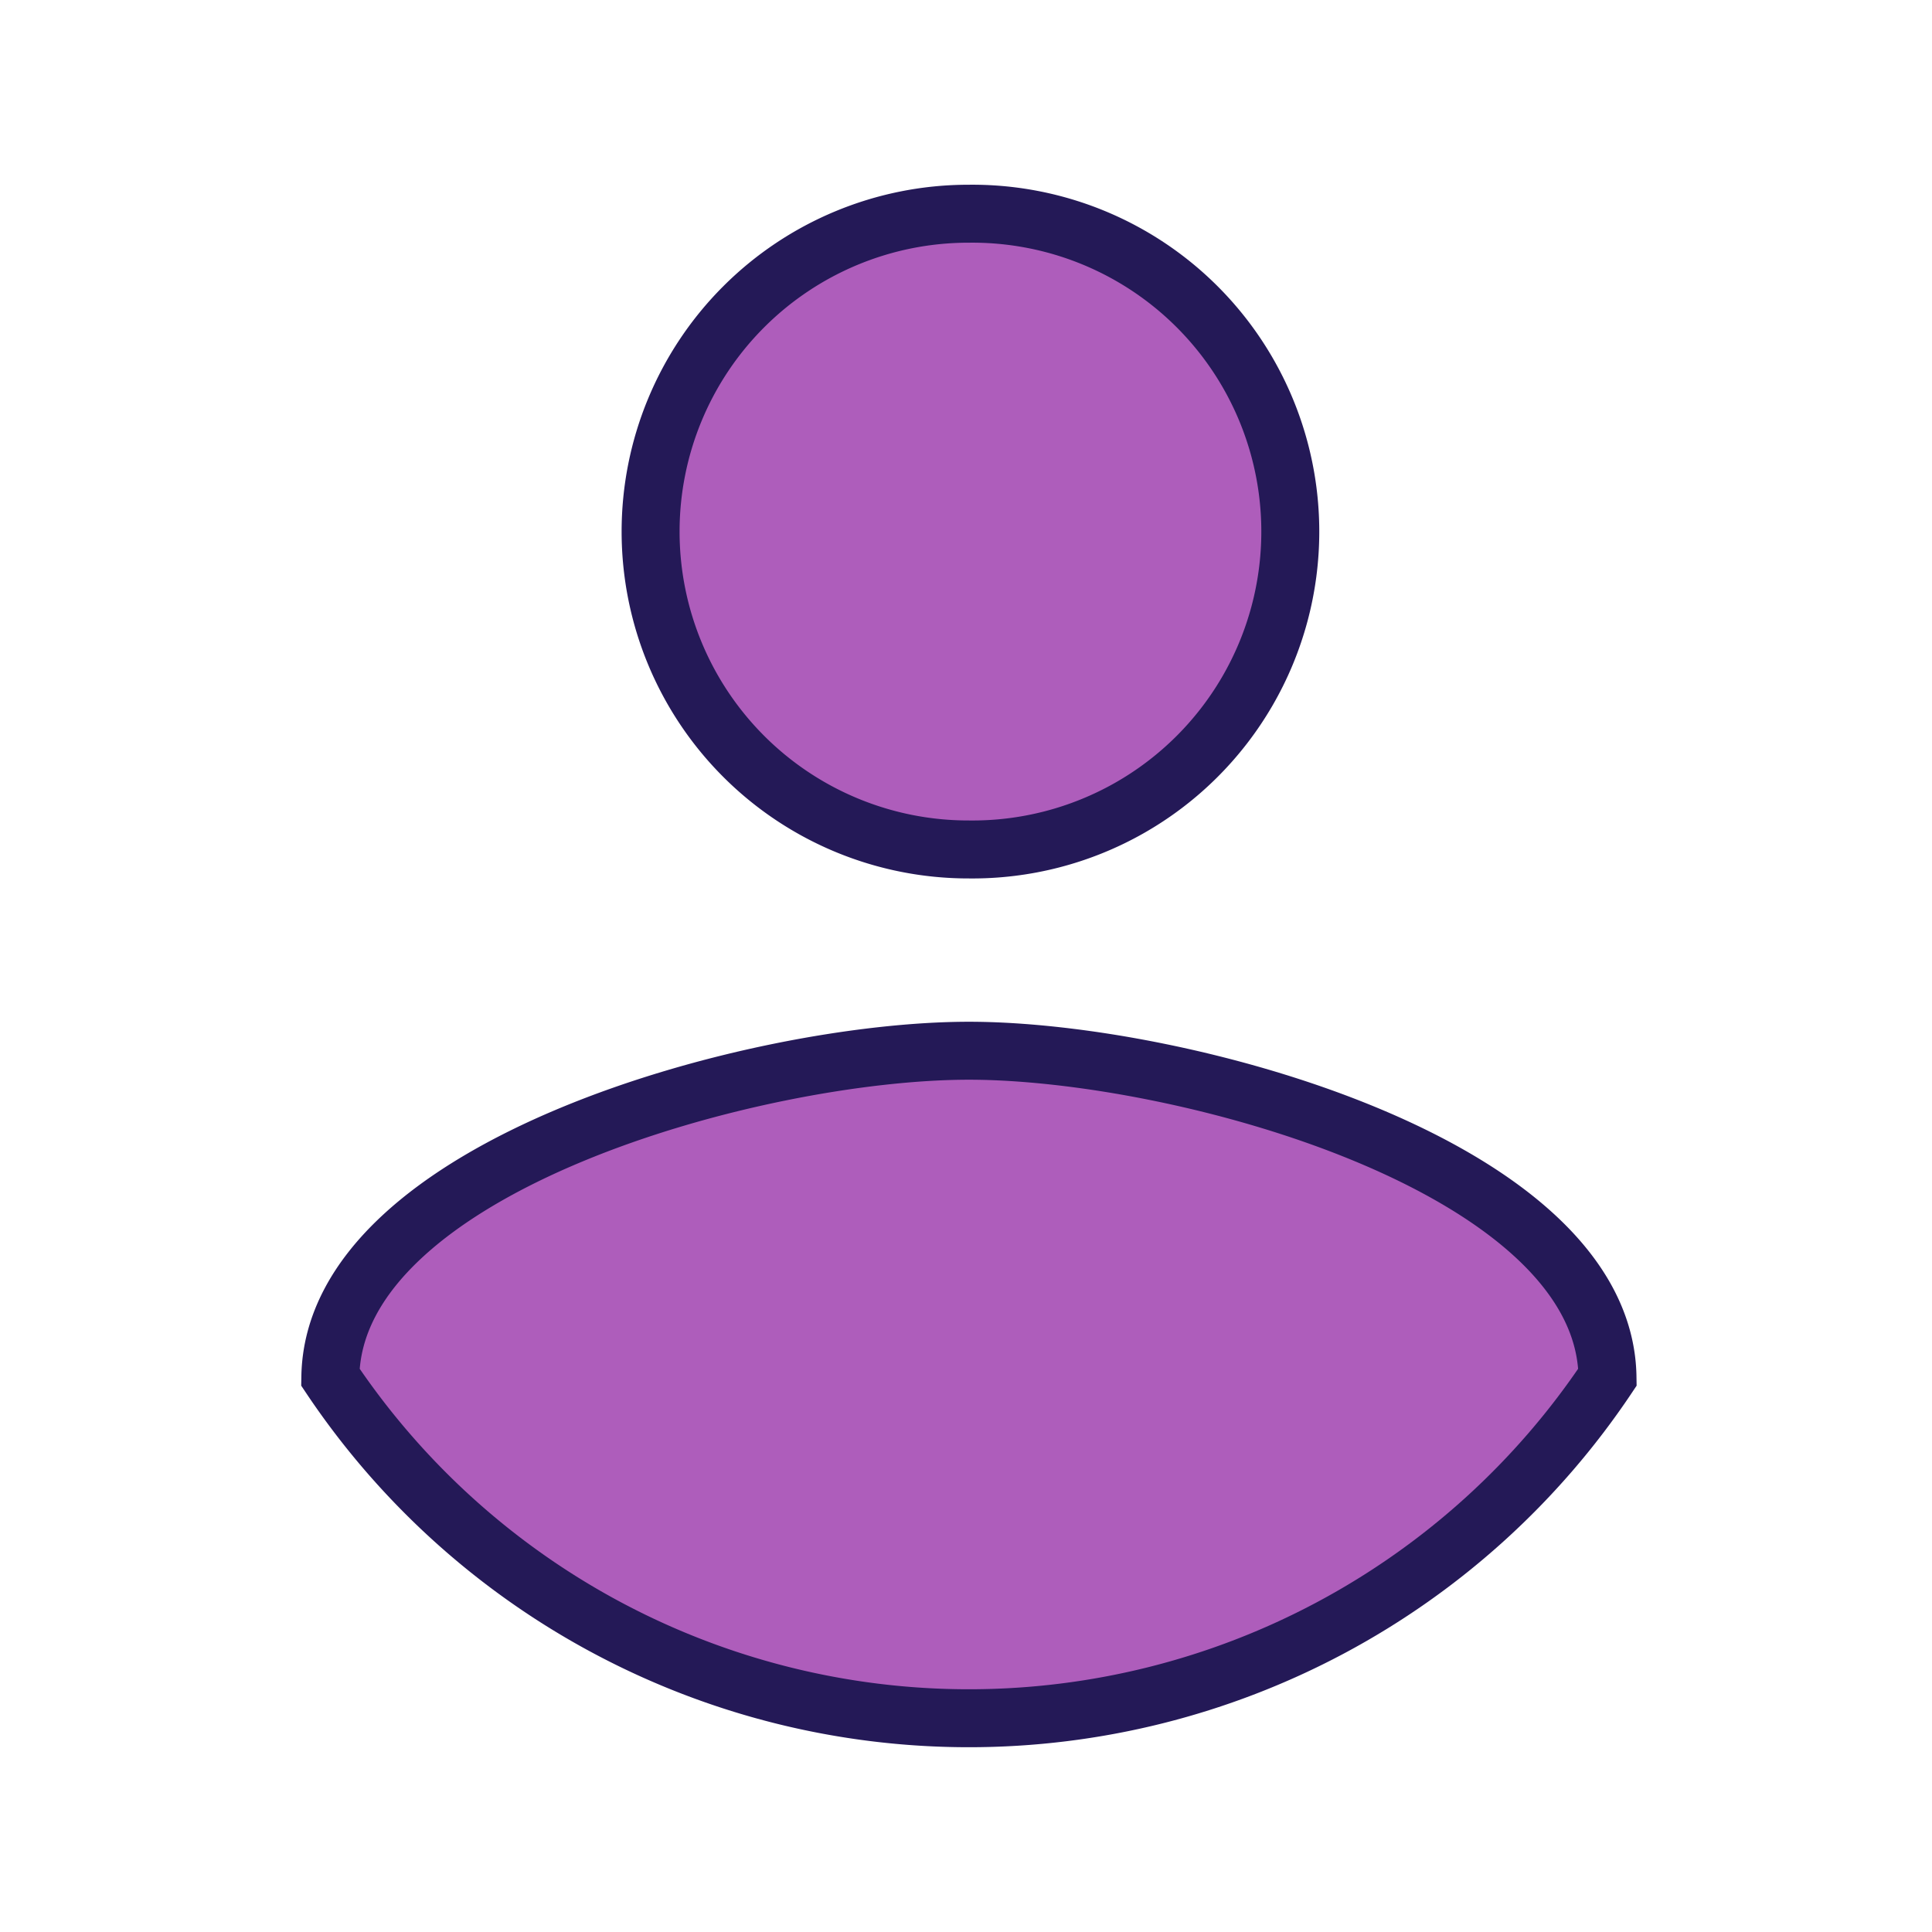
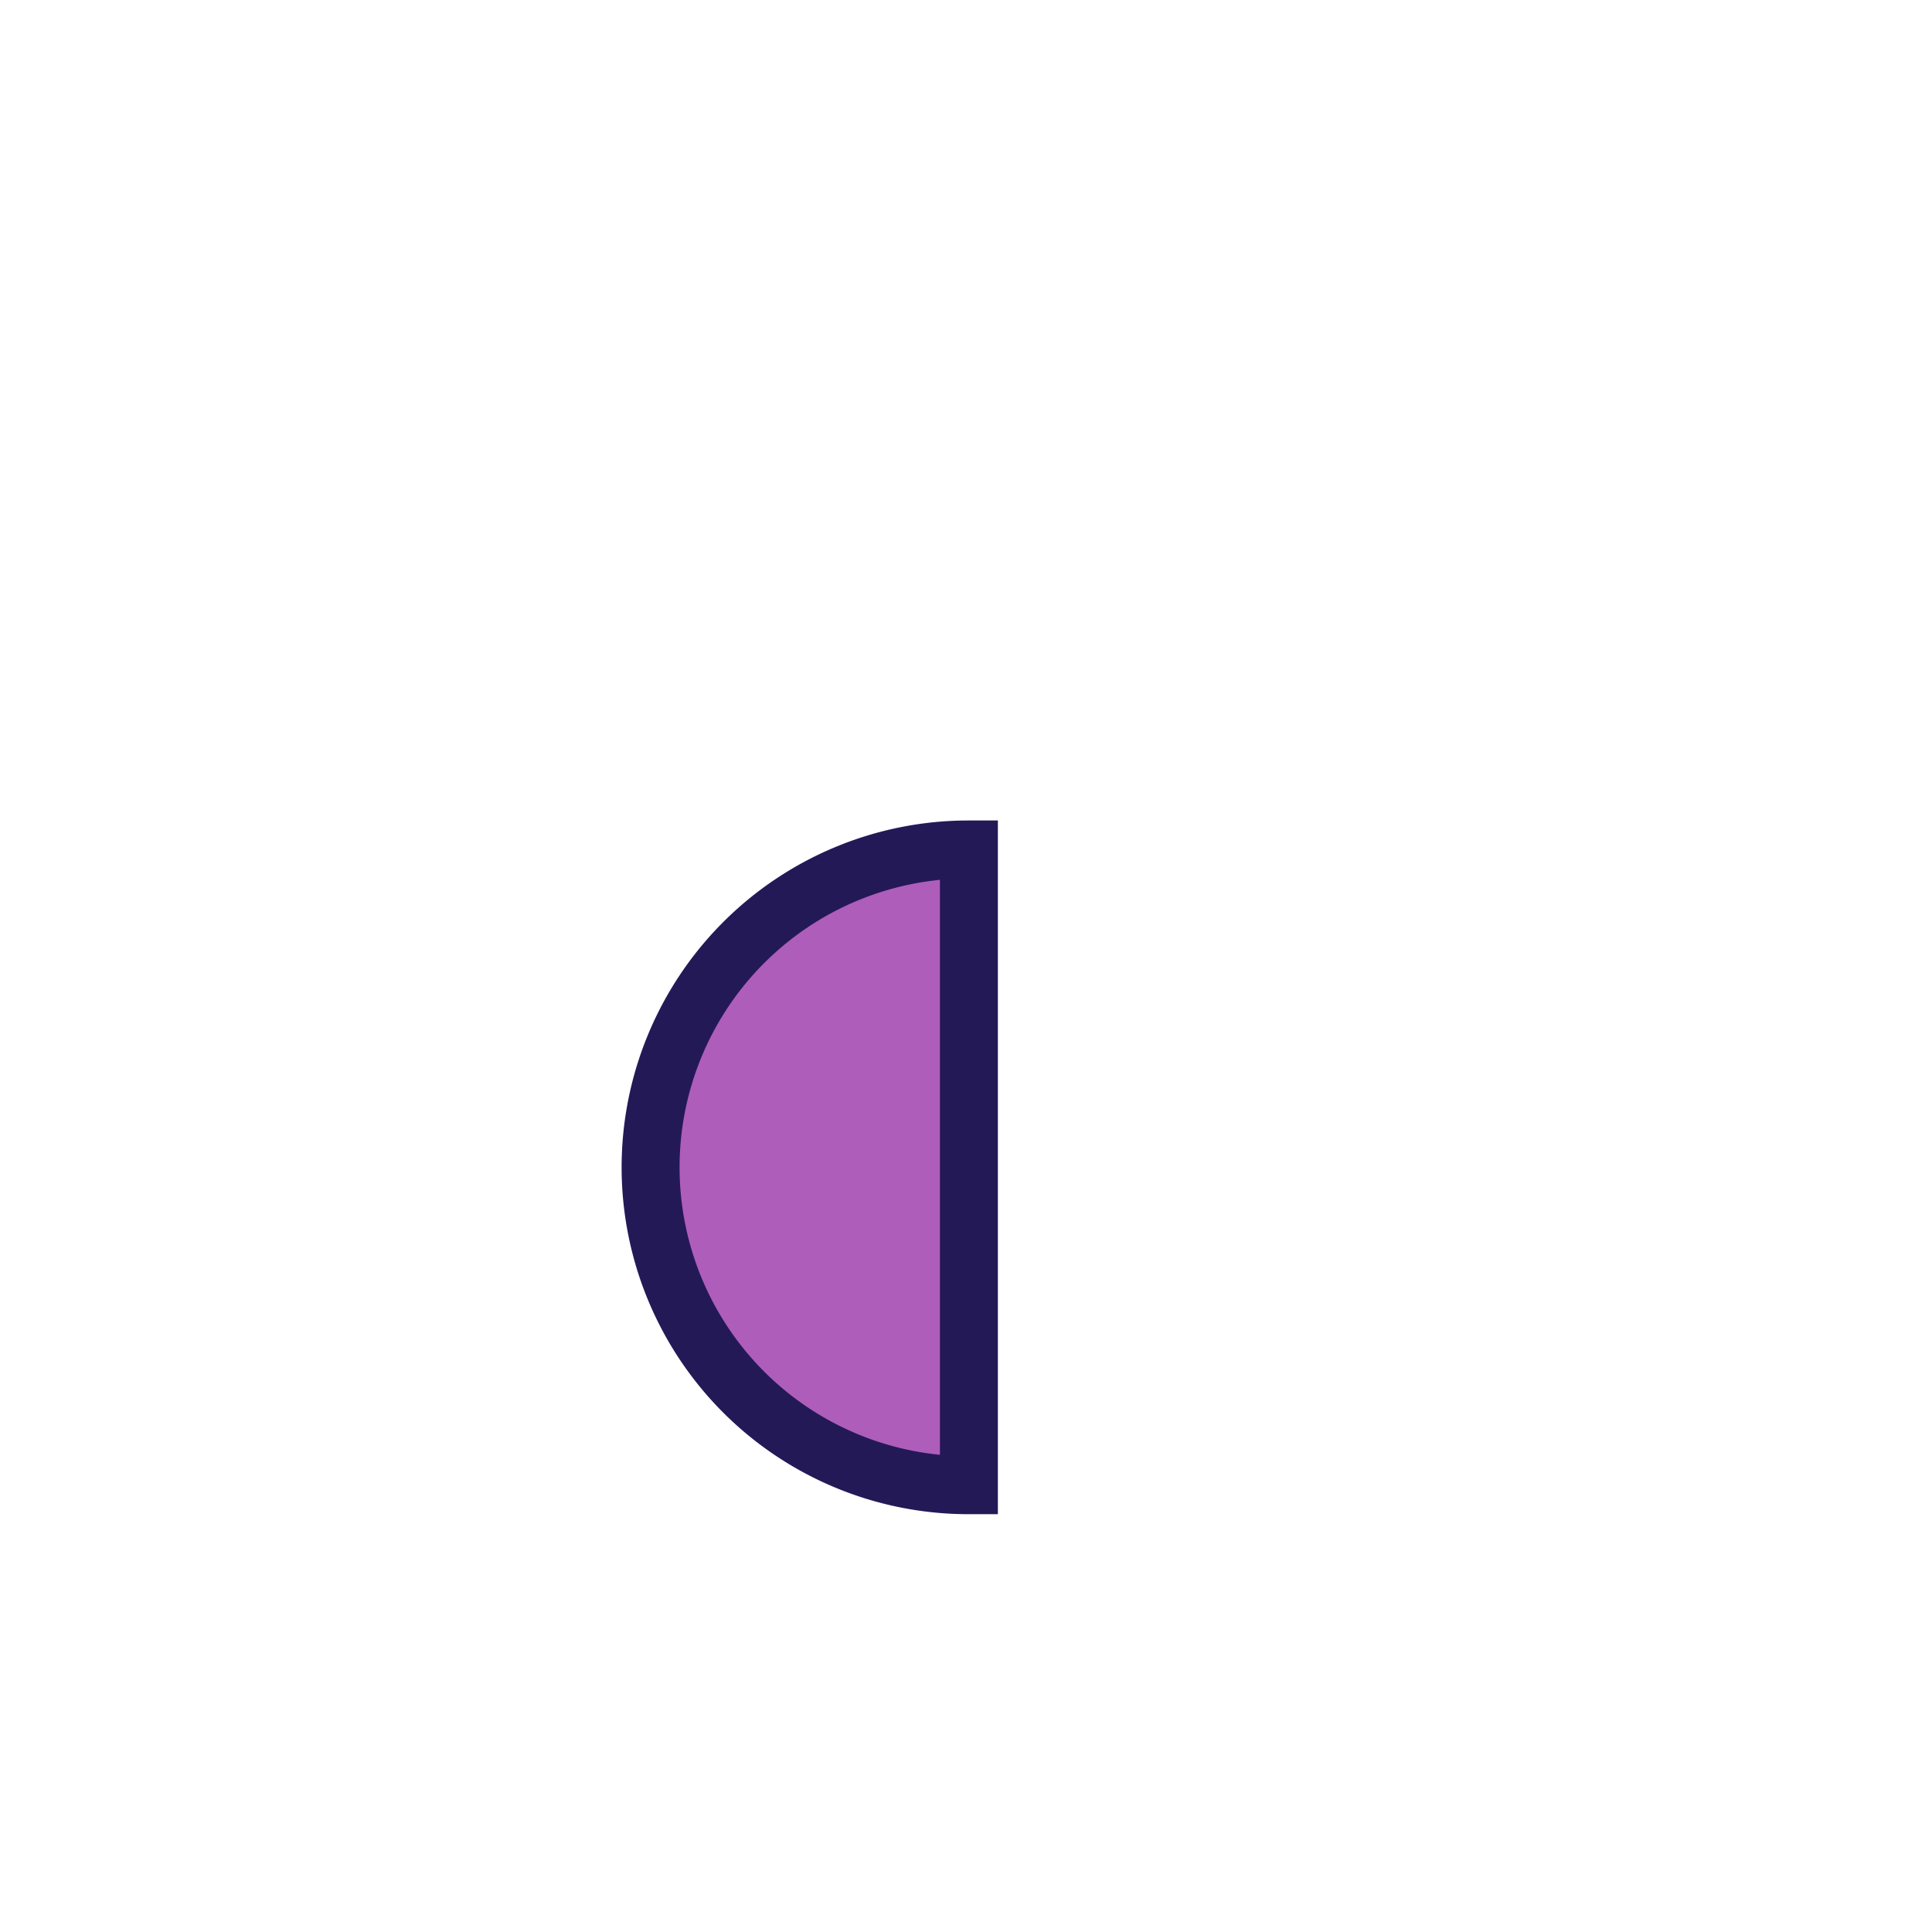
<svg xmlns="http://www.w3.org/2000/svg" width="50" height="50" viewBox="0 0 50 50">
  <g id="Acc_Settings" data-name="Acc Settings" transform="translate(1775 -7168)">
    <g id="Group_345" data-name="Group 345" transform="translate(-2066.672 6785.566)">
-       <path id="Path_19" data-name="Path 19" d="M316.748,407.065c-5.508,0-16.444,2.99-16.527,8.446a19.882,19.882,0,0,0,33.053,0C333.193,410.055,322.257,407.065,316.748,407.065Z" transform="translate(0 2.562)" fill="#ae5dbb" stroke="#241957" stroke-miterlimit="10" stroke-width="1.5" />
-       <path id="Path_20" data-name="Path 20" d="M315.77,404.418a8.227,8.227,0,1,0,0-16.453h-.022a8.226,8.226,0,1,0,.022,16.453Z" transform="translate(0.977 0)" fill="#ae5dbb" stroke="#241957" stroke-miterlimit="10" stroke-width="1.5" />
+       <path id="Path_20" data-name="Path 20" d="M315.77,404.418h-.022a8.226,8.226,0,1,0,.022,16.453Z" transform="translate(0.977 0)" fill="#ae5dbb" stroke="#241957" stroke-miterlimit="10" stroke-width="1.5" />
    </g>
-     <rect id="Rectangle_1603" data-name="Rectangle 1603" width="50" height="50" transform="translate(-1775 7168)" fill="none" />
  </g>
</svg>